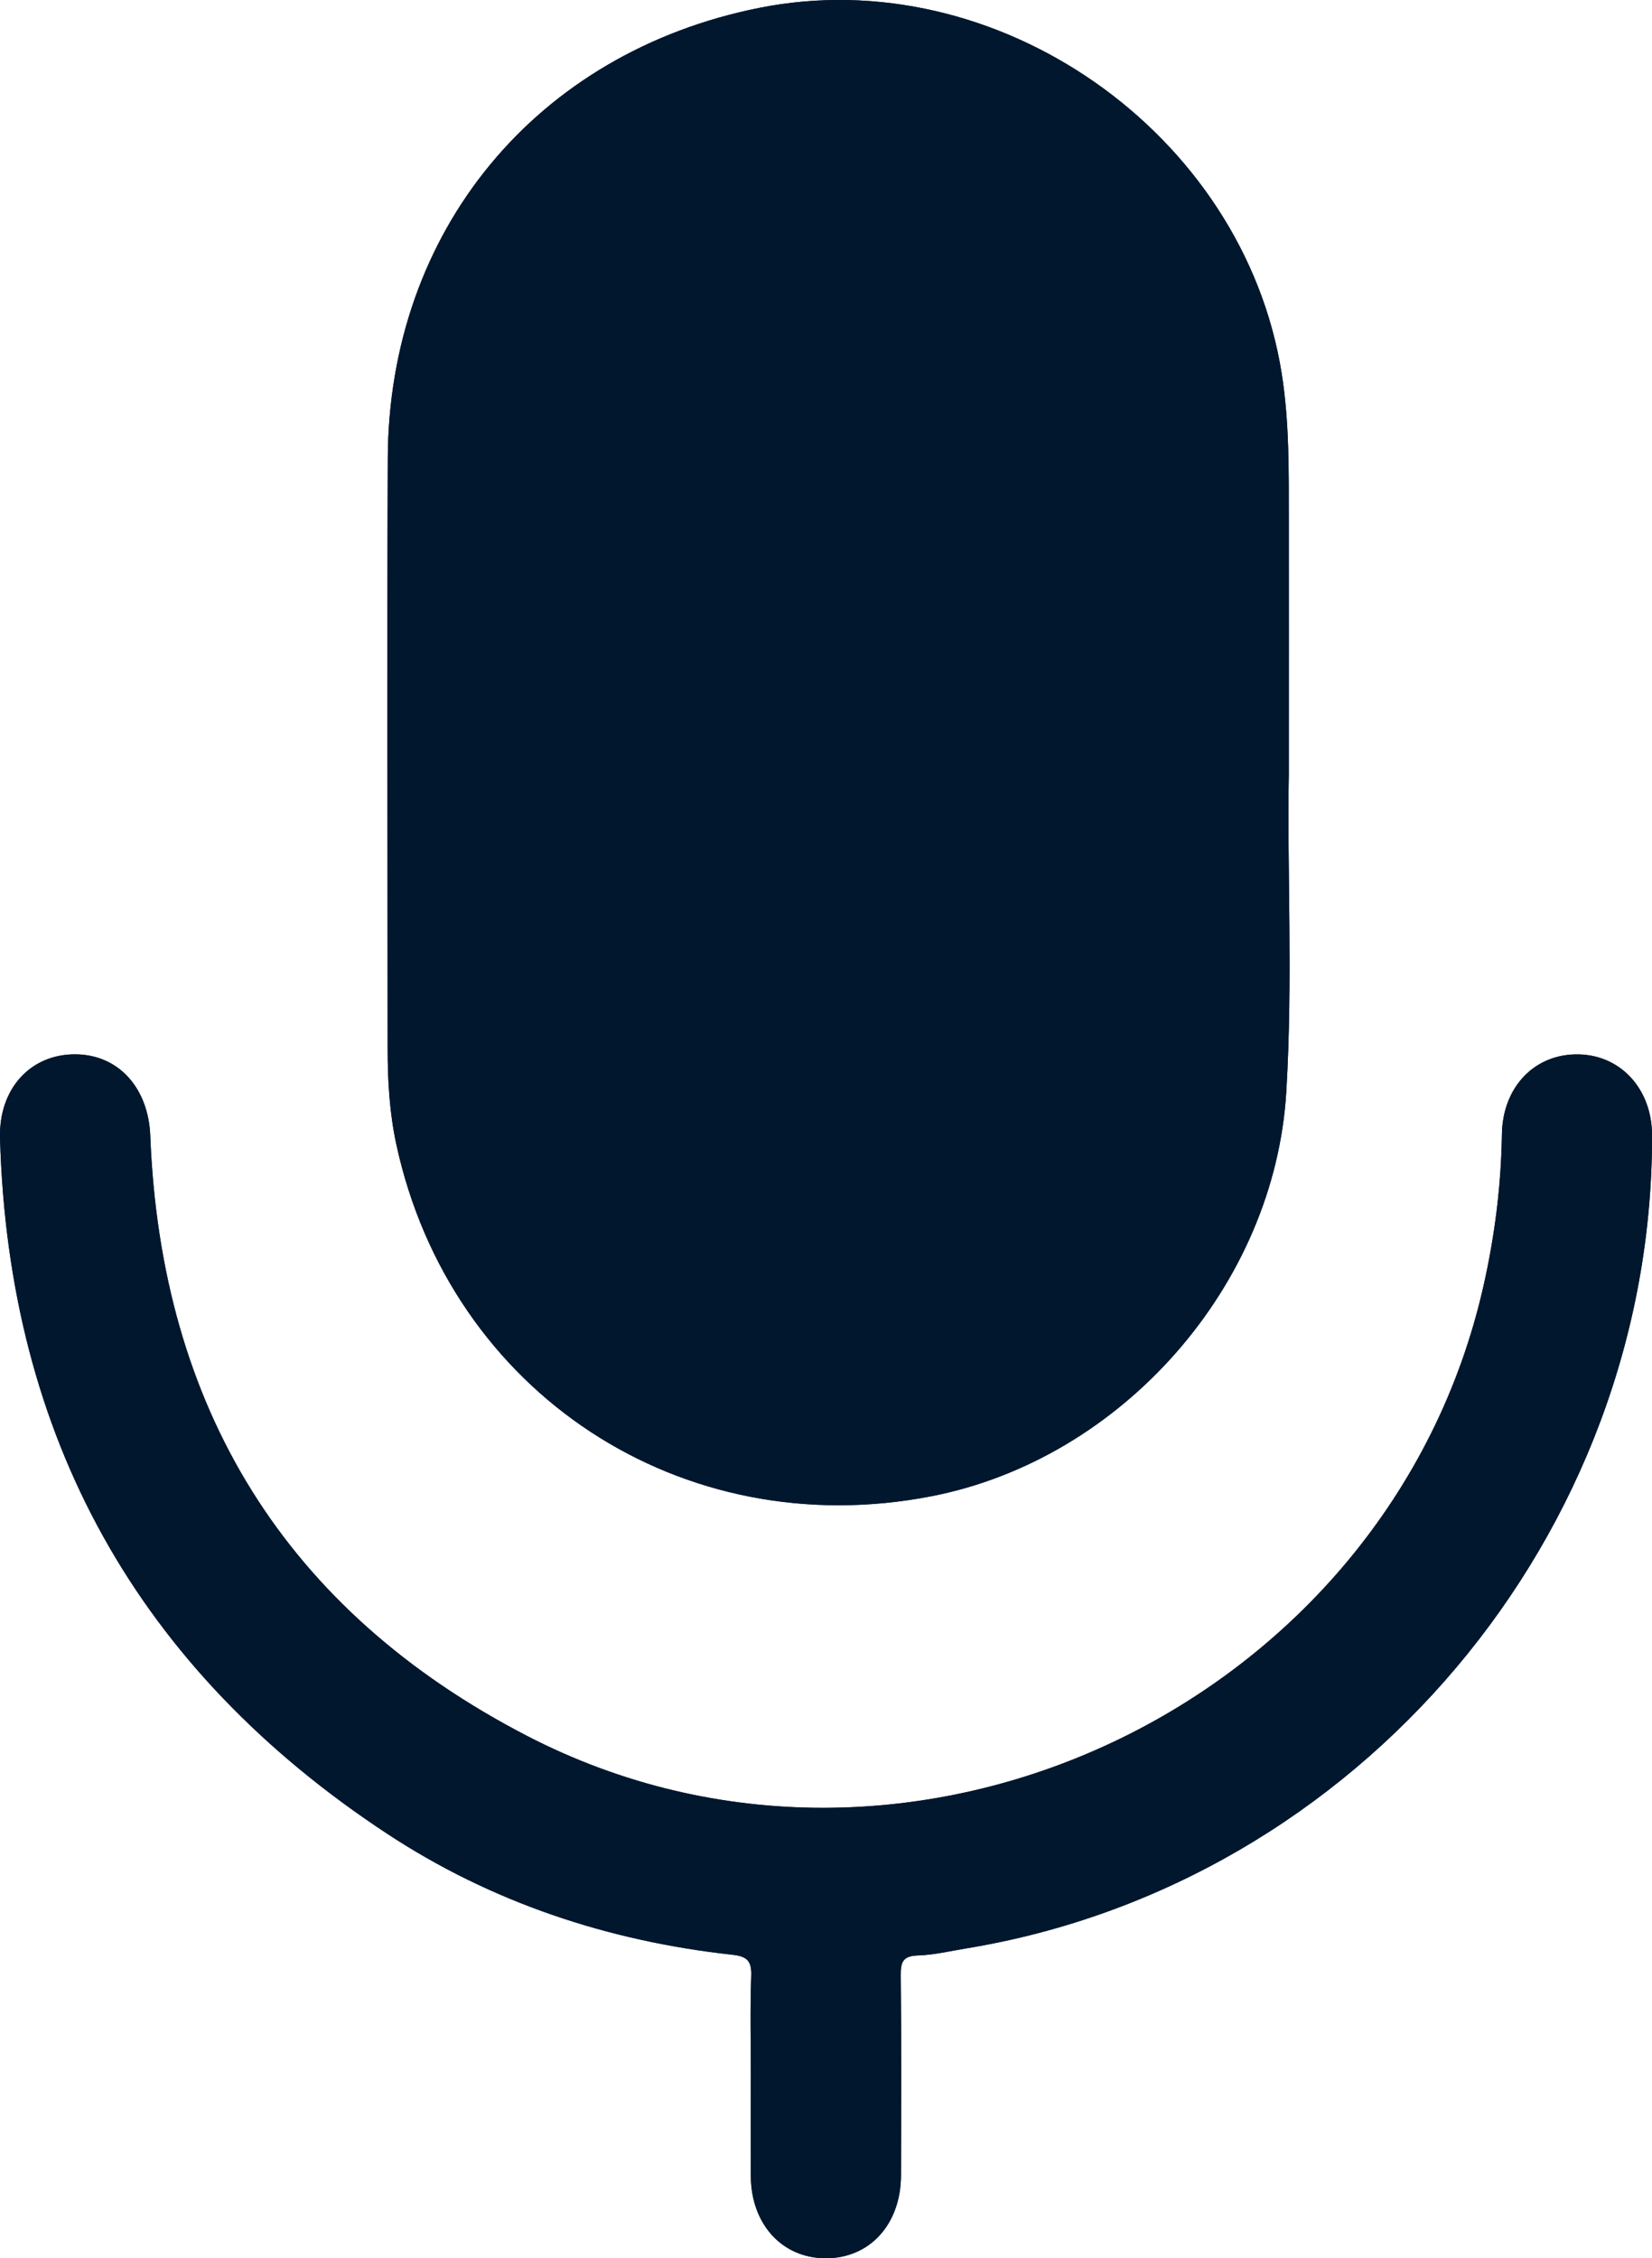
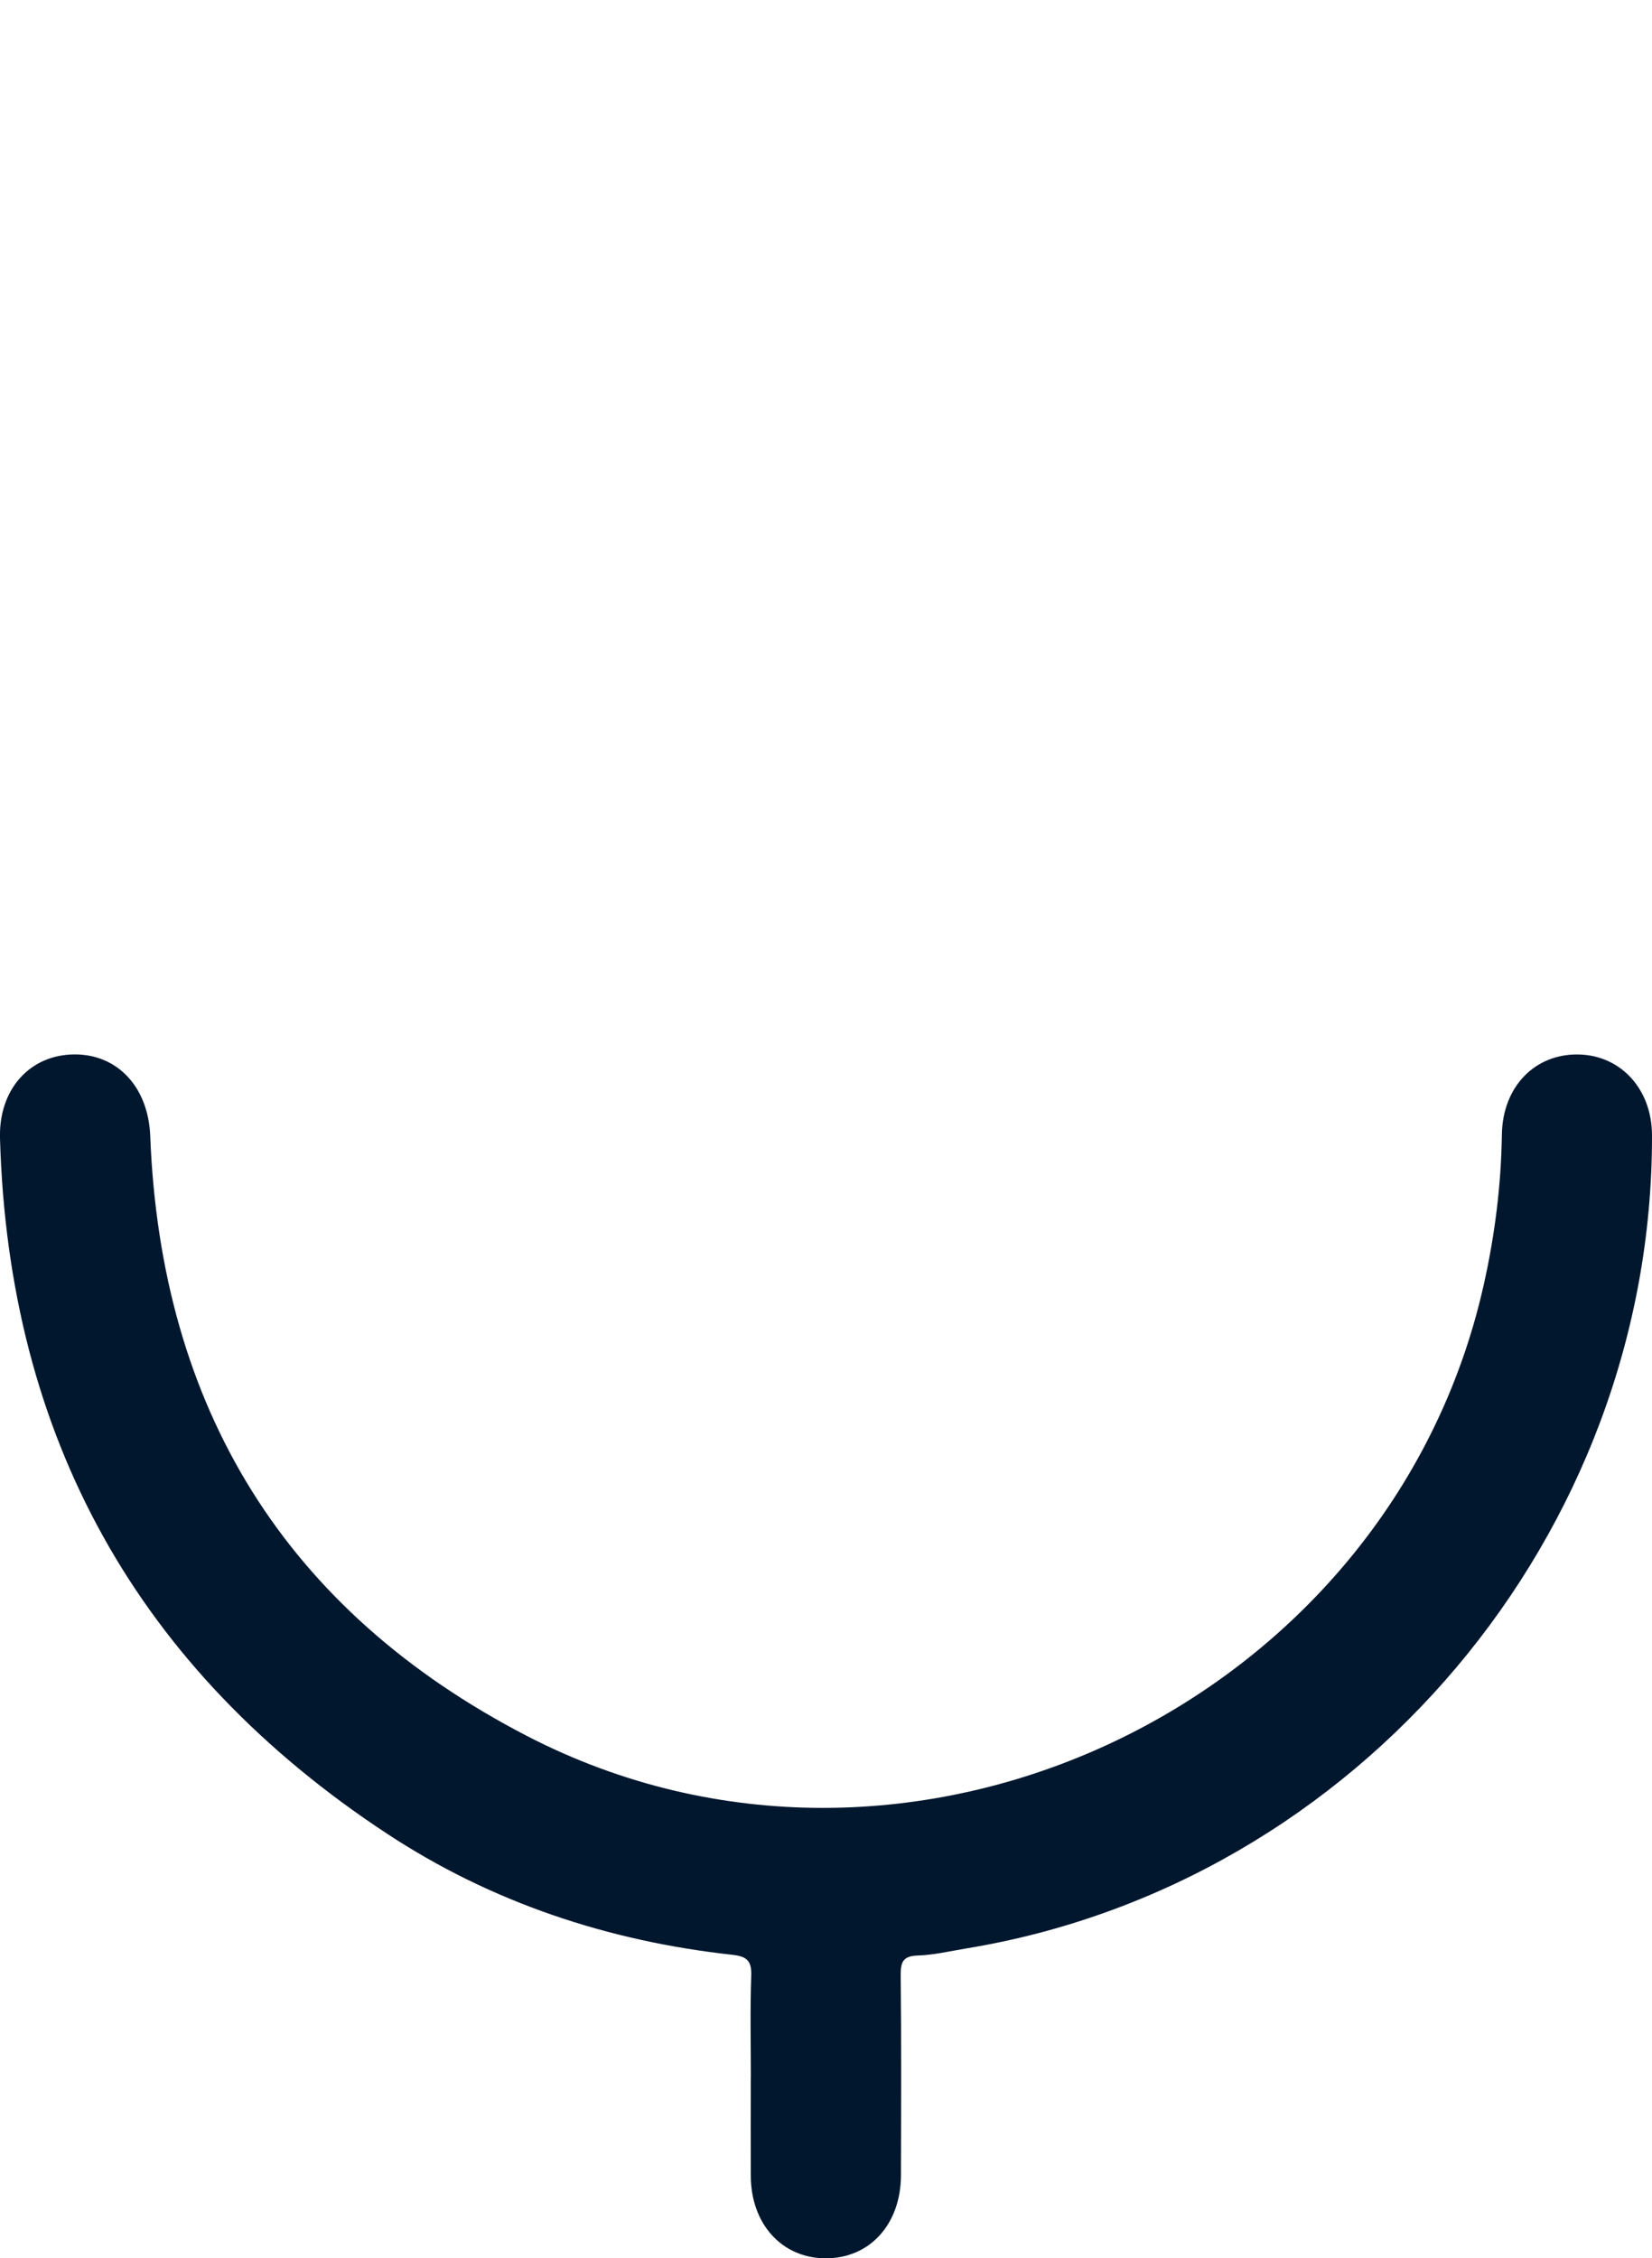
<svg xmlns="http://www.w3.org/2000/svg" id="Ebene_1" viewBox="0 0 263.36 360">
-   <path d="M205.46,123.5c0-15.78.01-28.15,0-40.52-.01-7.86.11-15.72-1.15-23.54C198.16,21.13,158.92-6.32,121.02,1.26c-35.53,7.11-59.06,35.54-59.2,71.83-.12,31.35-.03,62.71-.02,94.06,0,5.13.3,10.24,1.38,15.27,8.57,39.62,45.51,63.89,85.37,56.09,30.32-5.93,54.67-33.56,56.51-64.48,1.07-17.96.11-35.97.4-50.53ZM119.7,331.11c0,5.25-.02,10.49,0,15.74.03,7.65,4.92,13.07,11.83,13.14,7.08.08,12.09-5.37,12.11-13.24.03-10.62.07-21.23-.04-31.85-.02-2.12.33-3.11,2.72-3.18,2.59-.08,5.17-.71,7.75-1.13,62.45-10.26,109.43-65.99,109.3-129.63-.02-7.32-4.95-12.75-11.71-12.88-6.97-.14-12.11,5.16-12.22,12.73-.13,8.14-1.13,16.16-2.92,24.1-15.06,66.95-91.73,103.3-152.56,71.78-38.46-19.93-58.3-52.24-60-95.63-.3-7.66-5.09-13-12.02-12.99-7.09,0-12.15,5.49-11.93,13.37,1.34,47.66,21.96,84.7,61.66,110.84,16.67,10.98,35.27,17.15,55.12,19.33,2.33.26,3.05,1,2.97,3.37-.19,5.36-.06,10.74-.06,16.11Z" style="fill: #01172e;" />
-   <path d="M205.46,123.5c-.29,14.57.67,32.57-.4,50.53-1.84,30.92-26.2,58.55-56.51,64.48-39.86,7.8-76.8-16.47-85.37-56.09-1.09-5.03-1.38-10.14-1.38-15.27,0-31.35-.1-62.71.02-94.06.14-36.28,23.67-64.72,59.2-71.83,37.9-7.59,77.15,19.87,83.29,58.18,1.25,7.82,1.14,15.68,1.15,23.54.02,12.37,0,24.73,0,40.52Z" style="fill: #01172e;" />
  <path d="M119.7,331.11c0-5.37-.13-10.75.06-16.11.09-2.37-.64-3.11-2.97-3.37-19.85-2.18-38.45-8.35-55.12-19.33C21.97,266.16,1.35,229.12,0,181.46c-.22-7.88,4.84-13.37,11.93-13.37,6.92,0,11.72,5.33,12.02,12.99,1.69,43.39,21.54,75.7,60,95.63,60.82,31.52,137.49-4.83,152.56-71.78,1.79-7.95,2.8-15.96,2.92-24.1.12-7.57,5.25-12.87,12.22-12.73,6.77.13,11.7,5.56,11.71,12.88.13,63.64-46.85,119.36-109.3,129.63-2.58.42-5.16,1.05-7.75,1.13-2.39.08-2.74,1.06-2.72,3.18.11,10.62.07,21.23.04,31.85-.02,7.86-5.03,13.31-12.11,13.24-6.91-.07-11.8-5.49-11.83-13.14-.02-5.25,0-10.49,0-15.74Z" style="fill: #01172e;" />
</svg>